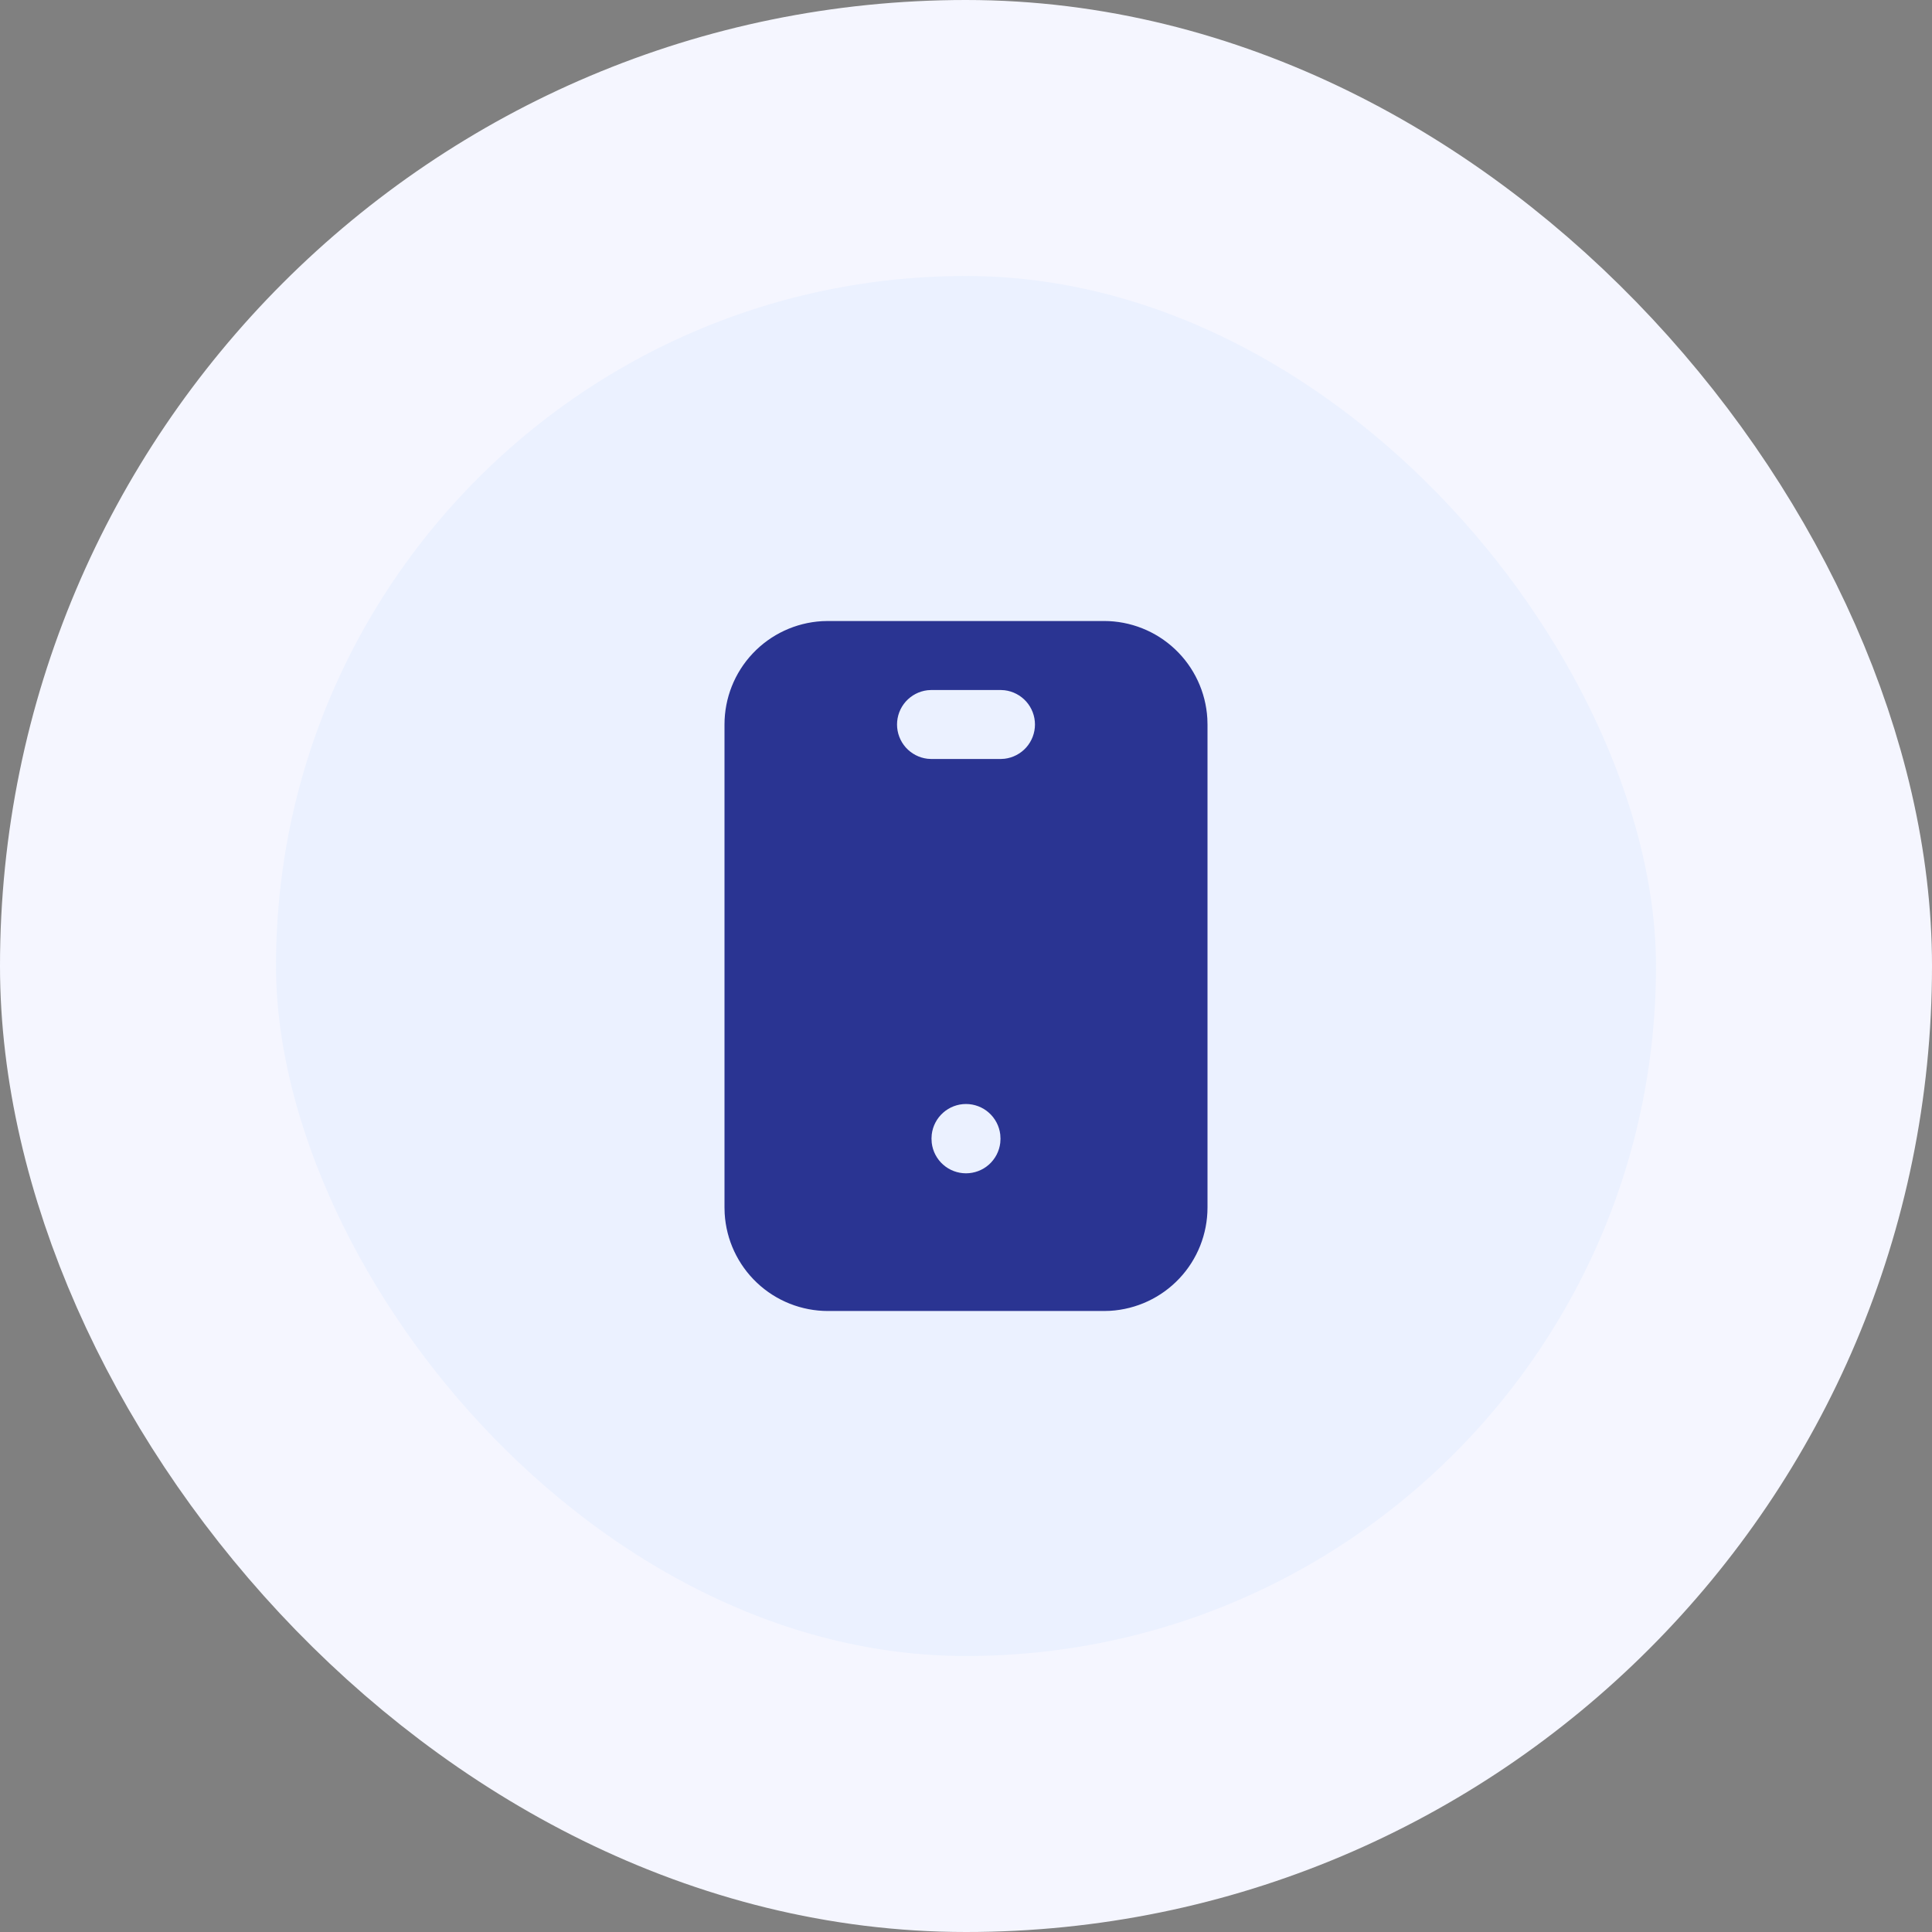
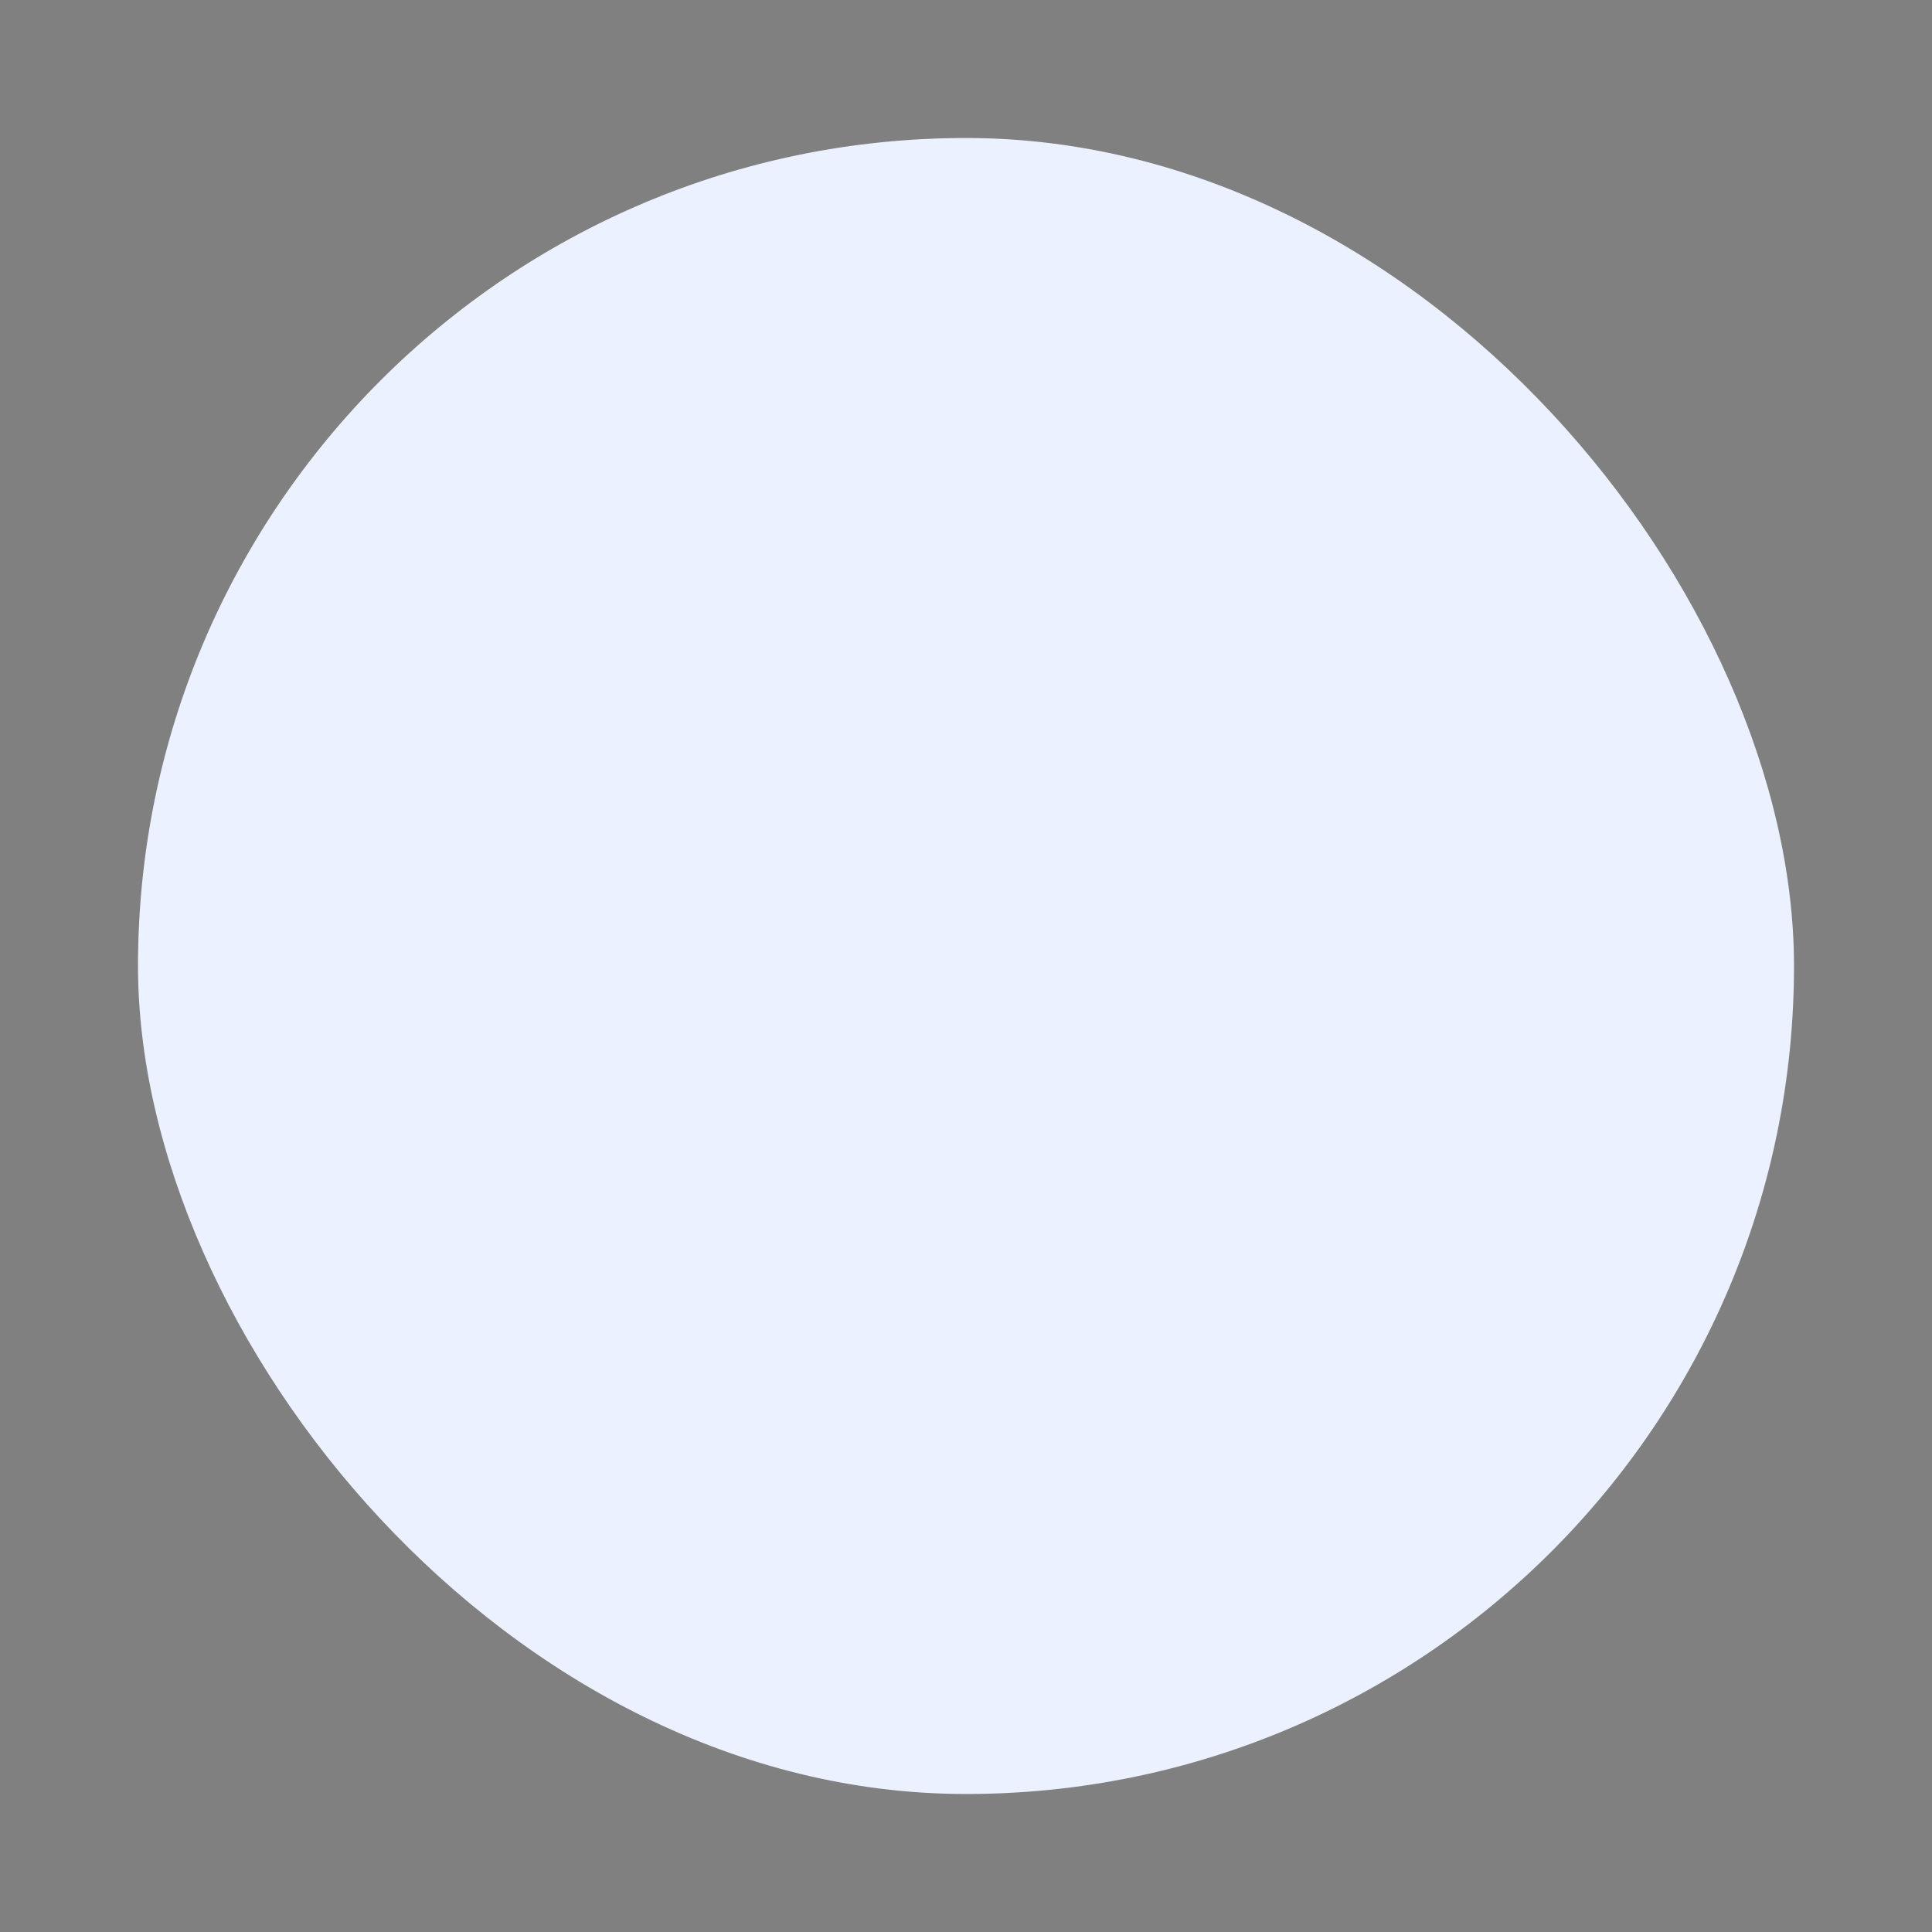
<svg xmlns="http://www.w3.org/2000/svg" width="56" height="56" viewBox="0 0 56 56" fill="none">
  <rect x="0" y="0" width="56" height="56" fill="#808080" stroke="none" />
  <rect x="4" y="4" width="48" height="48" rx="24" fill="#EBF1FF" />
-   <rect x="4" y="4" width="48" height="48" rx="24" stroke="#F5F6FF" stroke-width="8" />
  <g clip-path="url(#clip0_490_6887)">
-     <path d="M32 18C32.765 18 33.502 18.292 34.058 18.817C34.615 19.342 34.95 20.06 34.995 20.824L35 21V35C35 35.765 34.708 36.502 34.183 37.058C33.658 37.615 32.94 37.95 32.176 37.995L32 38H24C23.235 38 22.498 37.708 21.942 37.183C21.385 36.658 21.05 35.94 21.005 35.176L21 35V21C21 20.235 21.292 19.498 21.817 18.942C22.342 18.385 23.06 18.05 23.824 18.005L24 18H32ZM28 32C27.755 32 27.519 32.09 27.336 32.253C27.153 32.416 27.036 32.64 27.007 32.883L27 33L27.007 33.127C27.036 33.37 27.153 33.594 27.336 33.757C27.519 33.919 27.755 34.009 28 34.009C28.245 34.009 28.481 33.919 28.664 33.757C28.847 33.594 28.964 33.37 28.993 33.127L29 33.01L28.993 32.883C28.964 32.64 28.847 32.416 28.664 32.253C28.481 32.09 28.245 32 28 32ZM29 20H27L26.883 20.007C26.64 20.036 26.416 20.153 26.253 20.336C26.091 20.519 26.001 20.755 26.001 21C26.001 21.245 26.091 21.481 26.253 21.664C26.416 21.847 26.64 21.964 26.883 21.993L27 22H29L29.117 21.993C29.36 21.964 29.584 21.847 29.747 21.664C29.909 21.481 29.999 21.245 29.999 21C29.999 20.755 29.909 20.519 29.747 20.336C29.584 20.153 29.36 20.036 29.117 20.007L29 20Z" fill="#2A3492" />
-   </g>
+     </g>
  <defs>
    <clipPath id="clip0_490_6887">
      <rect width="24" height="24" fill="white" transform="translate(16 16)" />
    </clipPath>
  </defs>
</svg>